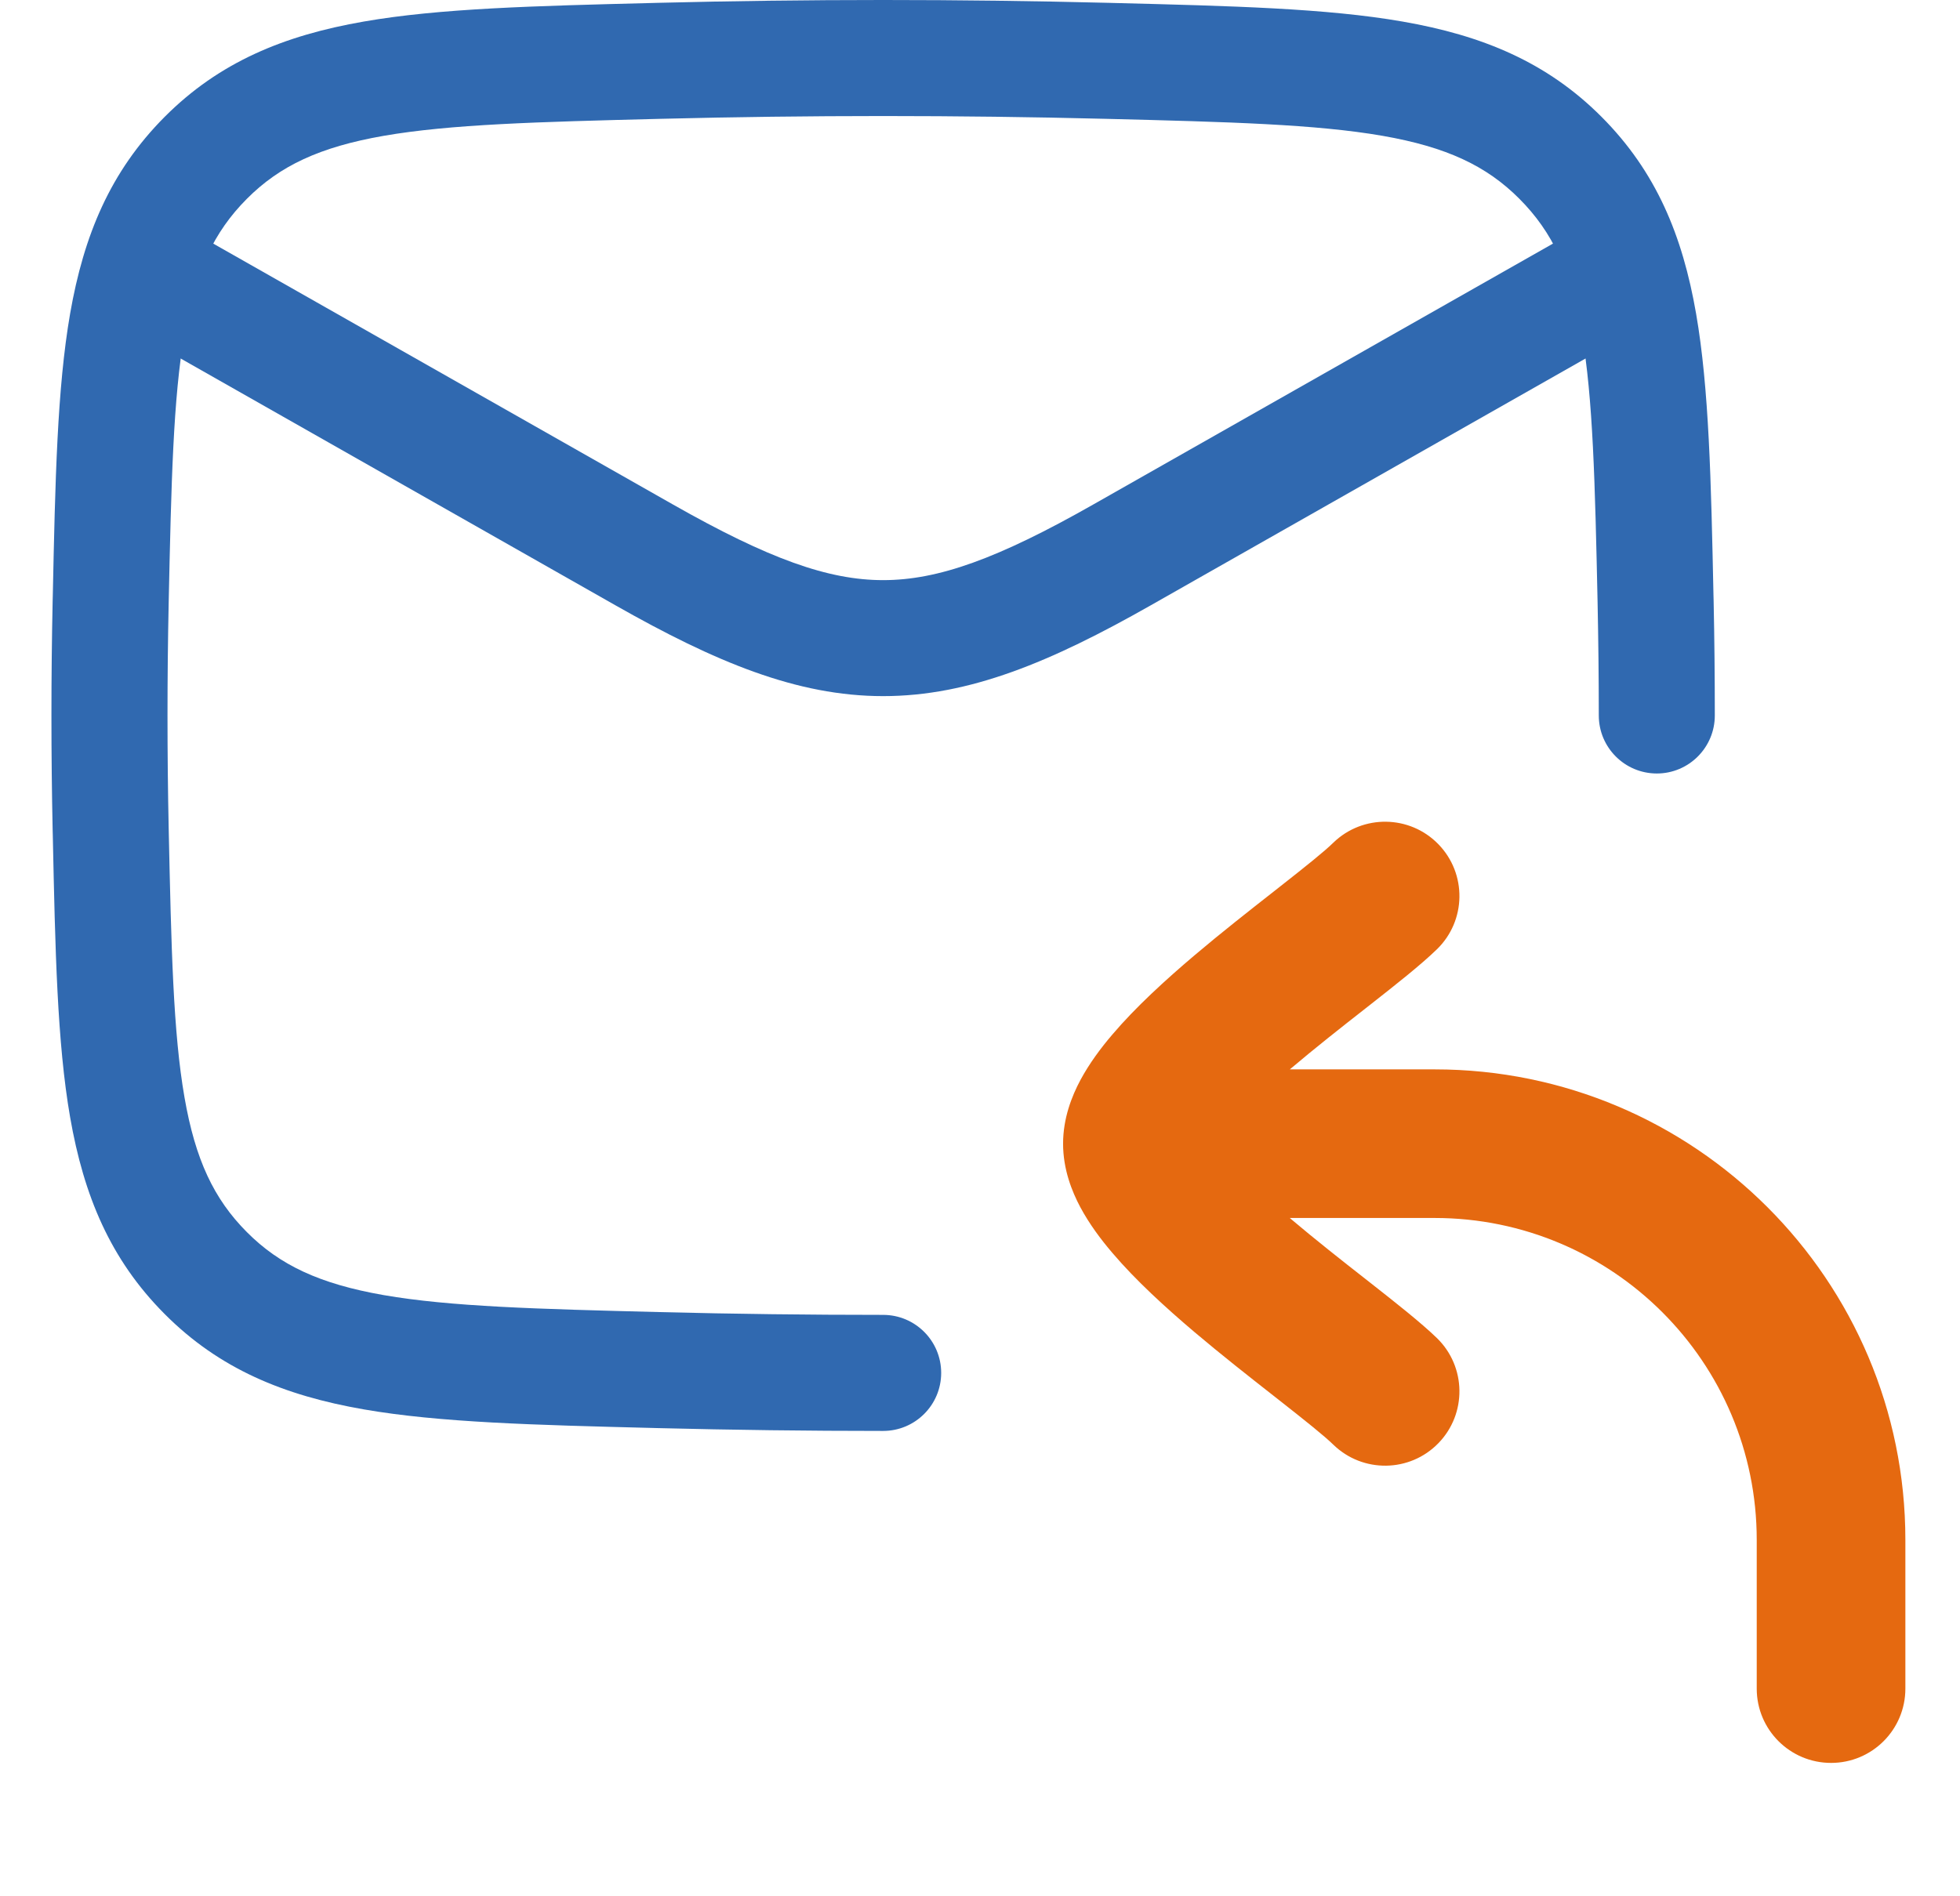
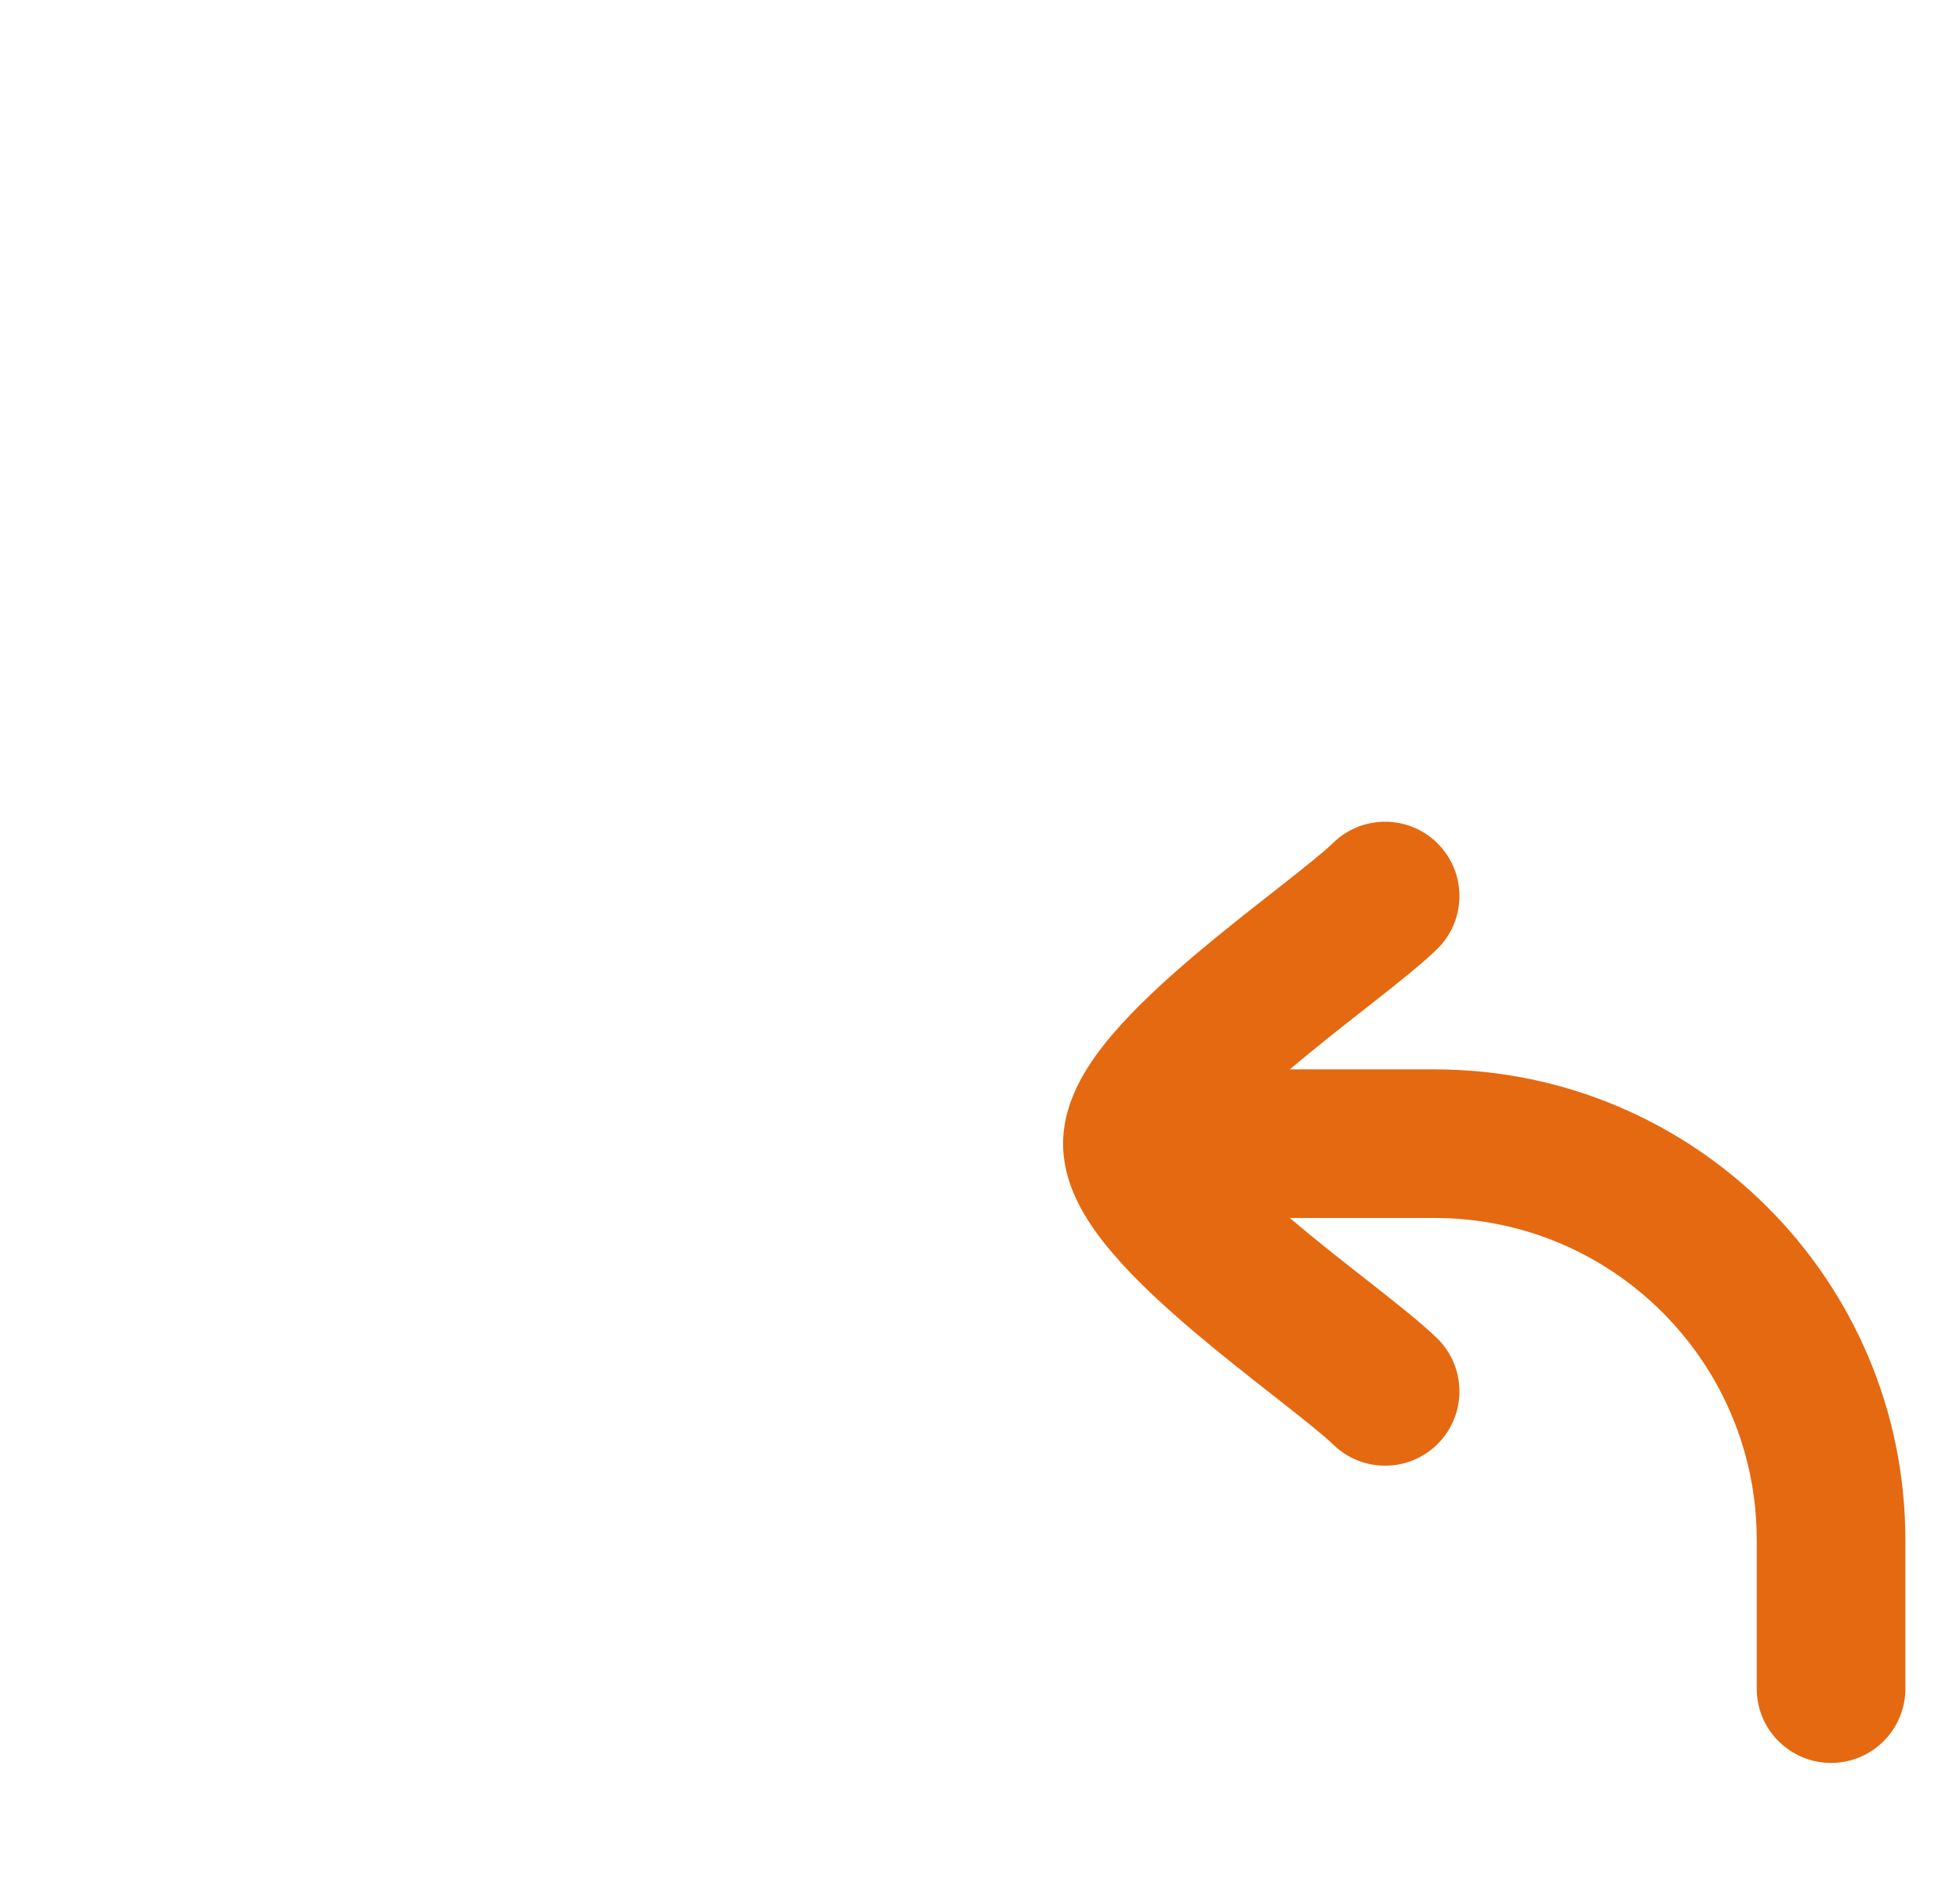
<svg xmlns="http://www.w3.org/2000/svg" width="31" height="30" viewBox="0 0 31 30" fill="none">
  <g clip-path="url(#clip0_1314_8338)">
-     <path fill-rule="evenodd" clip-rule="evenodd" d="M17.495 1.88C15.136 1.821 12.8 1.821 10.441 1.88C8.487 1.929 7.122 1.966 6.068 2.149C5.055 2.326 4.424 2.624 3.905 3.145C3.382 3.67 3.089 4.293 2.918 5.277C2.739 6.304 2.709 7.629 2.668 9.533C2.643 10.726 2.643 11.912 2.668 13.105C2.709 15.008 2.739 16.334 2.918 17.361C3.089 18.345 3.382 18.968 3.905 19.493C4.424 20.014 5.055 20.312 6.068 20.489C7.122 20.672 8.487 20.709 10.441 20.758C11.62 20.788 12.794 20.802 13.968 20.802C14.475 20.802 14.886 21.213 14.886 21.72C14.886 22.227 14.475 22.638 13.968 22.638C12.779 22.638 11.59 22.623 10.395 22.593L10.323 22.591C8.458 22.544 6.956 22.506 5.753 22.297C4.493 22.078 3.469 21.657 2.604 20.788C1.743 19.924 1.325 18.915 1.109 17.675C0.904 16.495 0.873 15.03 0.835 13.216L0.833 13.144C0.807 11.925 0.807 10.713 0.833 9.494L0.835 9.422C0.873 7.607 0.904 6.143 1.109 4.962C1.325 3.723 1.743 2.714 2.604 1.849C3.469 0.981 4.493 0.56 5.753 0.341C6.956 0.131 8.458 0.094 10.324 0.047L10.395 0.045C12.785 -0.015 15.151 -0.015 17.541 0.045L17.612 0.047C19.478 0.094 20.98 0.131 22.183 0.341C23.442 0.56 24.466 0.981 25.331 1.849C26.193 2.714 26.611 3.723 26.826 4.962C27.031 6.143 27.063 7.607 27.101 9.422L27.103 9.494C27.116 10.103 27.122 10.711 27.122 11.319C27.122 11.826 26.711 12.237 26.205 12.237C25.698 12.237 25.287 11.826 25.287 11.319C25.287 10.724 25.28 10.129 25.268 9.533C25.227 7.629 25.196 6.304 25.018 5.277C24.847 4.293 24.554 3.67 24.031 3.145C23.512 2.624 22.881 2.326 21.868 2.149C20.814 1.966 19.449 1.929 17.495 1.88Z" fill="#3069B0" />
-     <path fill-rule="evenodd" clip-rule="evenodd" d="M9.737 9.578L1.278 4.775L2.184 3.179L10.643 7.981C12.161 8.843 13.102 9.178 13.968 9.178C14.834 9.178 15.775 8.843 17.292 7.981L25.751 3.179L26.657 4.775L18.198 9.578C16.625 10.471 15.334 11.013 13.968 11.013C12.602 11.013 11.311 10.471 9.737 9.578Z" fill="#3069B0" />
    <path fill-rule="evenodd" clip-rule="evenodd" d="M22.75 13.356C23.203 13.822 23.192 14.566 22.727 15.018C22.473 15.265 22.07 15.582 21.687 15.883C21.657 15.906 21.628 15.93 21.598 15.953C21.212 16.255 20.801 16.579 20.411 16.909C20.407 16.912 20.403 16.915 20.4 16.918H22.691C26.803 16.918 30.136 20.252 30.136 24.363V26.715C30.136 27.364 29.61 27.89 28.961 27.89C28.311 27.89 27.785 27.364 27.785 26.715V24.363C27.785 21.55 25.504 19.269 22.691 19.269H20.4C20.403 19.273 20.407 19.276 20.411 19.279C20.801 19.609 21.212 19.933 21.598 20.235C21.628 20.259 21.657 20.282 21.687 20.305C22.07 20.606 22.473 20.923 22.727 21.169C23.192 21.622 23.203 22.366 22.75 22.832C22.298 23.297 21.554 23.308 21.088 22.855C20.945 22.716 20.66 22.488 20.235 22.154C20.204 22.13 20.172 22.105 20.141 22.08C19.761 21.782 19.316 21.433 18.891 21.073C18.436 20.687 17.962 20.255 17.595 19.823C17.41 19.607 17.229 19.363 17.088 19.101C16.953 18.848 16.814 18.499 16.814 18.094C16.814 17.689 16.953 17.34 17.088 17.087C17.229 16.825 17.41 16.581 17.595 16.365C17.962 15.933 18.436 15.501 18.891 15.115C19.316 14.755 19.761 14.406 20.141 14.108C20.172 14.083 20.204 14.058 20.235 14.034C20.66 13.7 20.945 13.472 21.088 13.332C21.554 12.88 22.298 12.891 22.75 13.356Z" fill="#E56910" />
  </g>
  <defs>
    <clipPath id="clip0_1314_8338">
      <rect width="29.814" height="30" fill="white" transform="translate(0.813)" />
    </clipPath>
  </defs>
</svg>